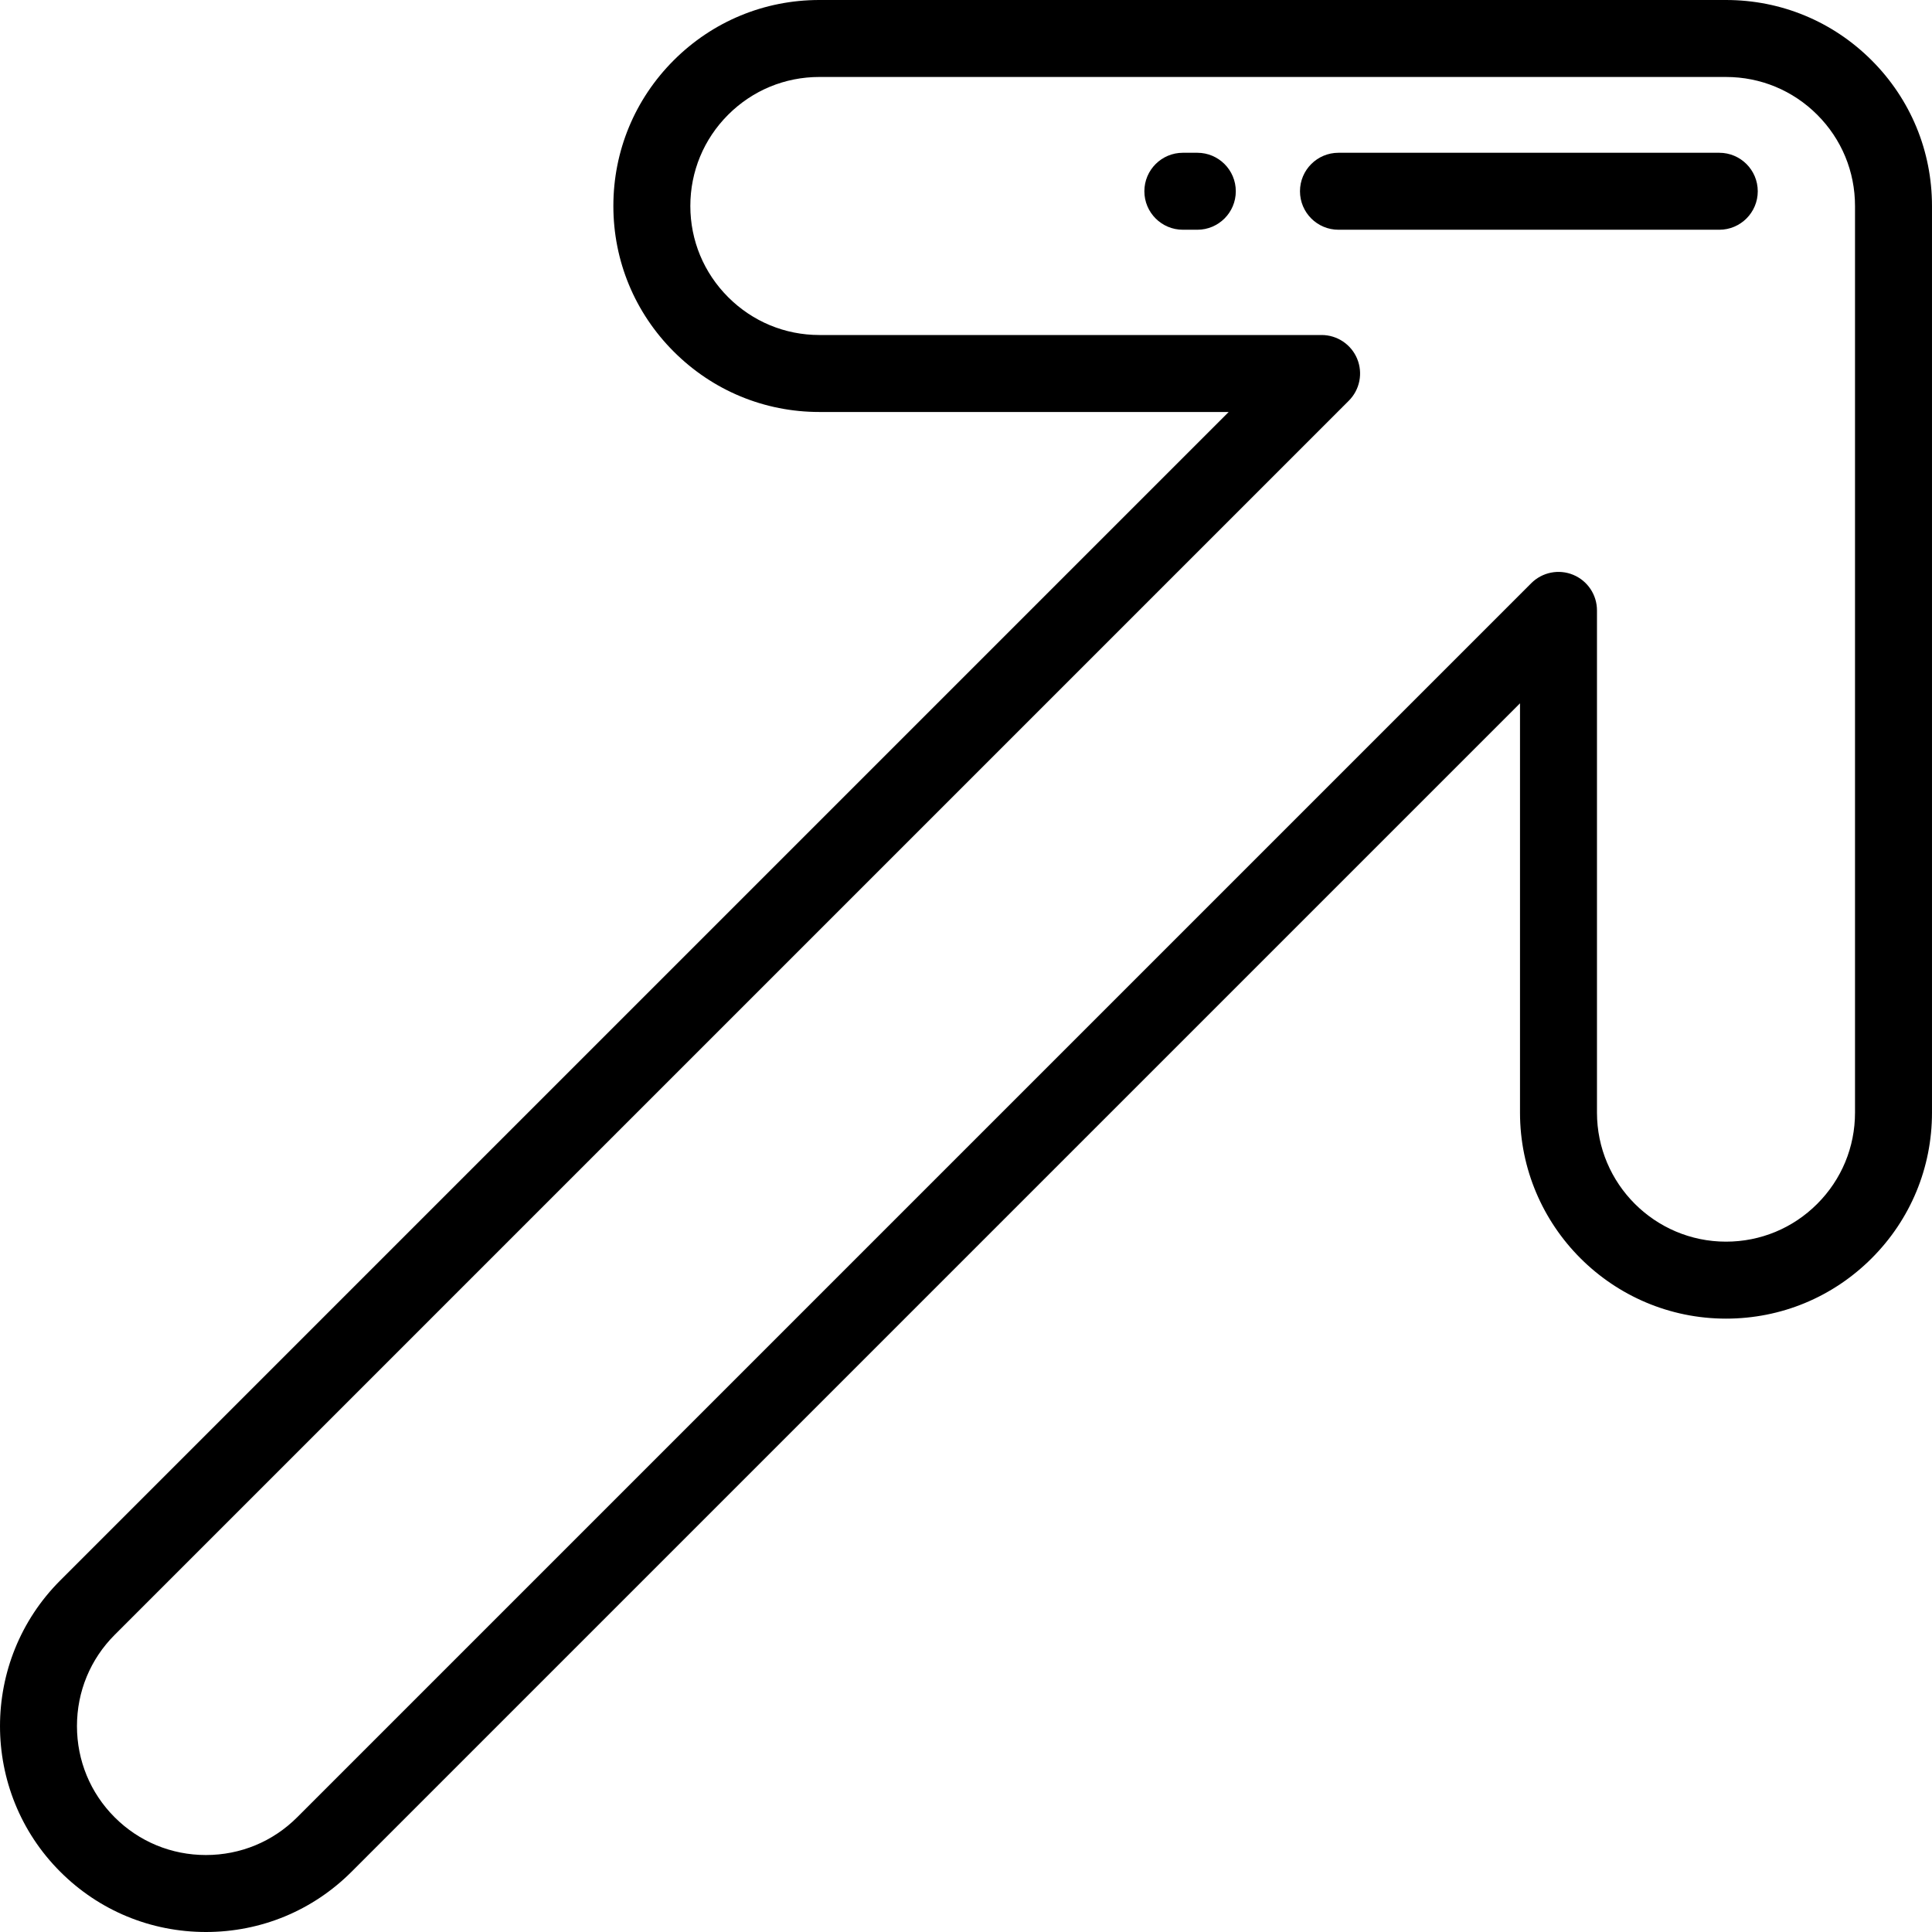
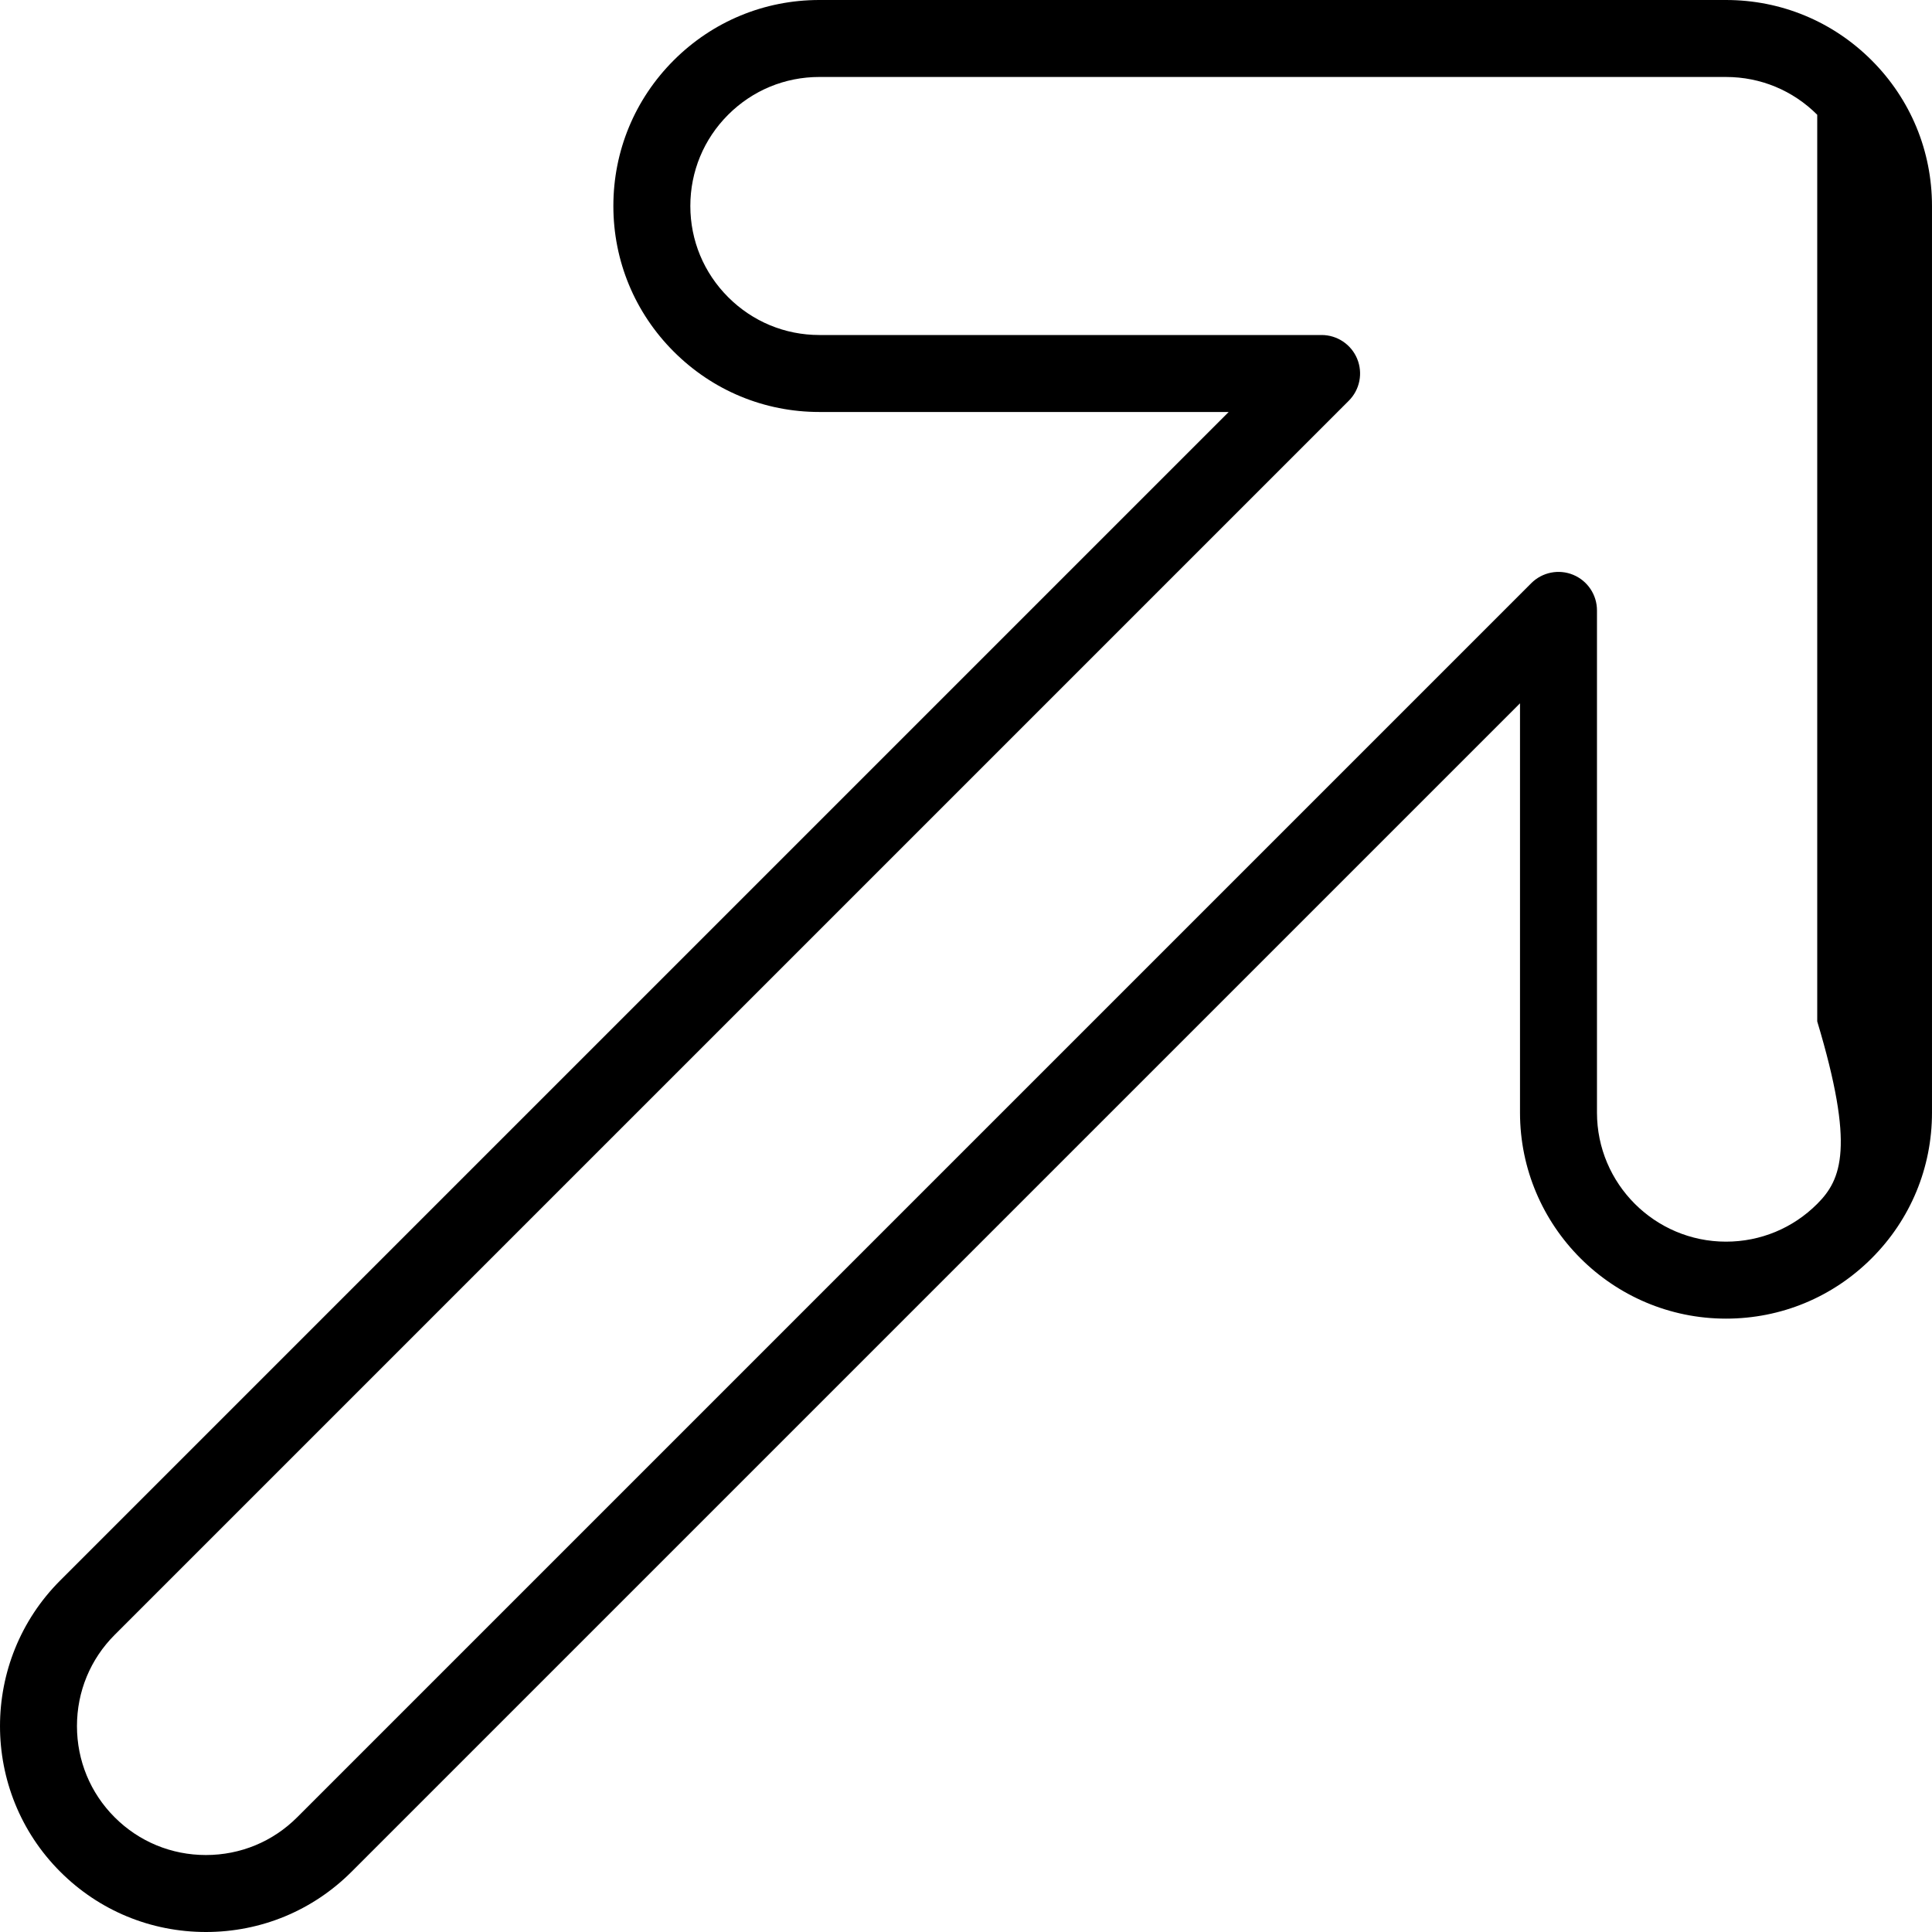
<svg xmlns="http://www.w3.org/2000/svg" version="1.1" id="Layer_1" x="0px" y="0px" viewBox="0 0 512 512" style="enable-background:new 0 0 512 512;" xml:space="preserve">
  <g>
    <g>
-       <path d="M511.997,54.594c0.002-14.583-5.677-28.294-15.988-38.604c-10.31-10.312-24.015-15.989-38.593-15.989    c-0.003,0-0.007,0-0.01,0L217.138,0c-14.582,0-28.291,5.678-38.6,15.988c-10.311,10.312-15.99,24.021-15.989,38.601v0.002    c-0.001,14.564,5.682,28.269,16.001,38.588c10.318,10.319,24.022,16.002,38.589,16.002h108.476L15.965,418.829    c-21.284,21.286-21.284,55.918,0.001,77.202C26.263,506.327,39.972,511.999,54.568,512c14.594,0,28.303-5.672,38.6-15.968    l309.65-309.649V294.86c0,30.098,24.487,54.587,54.589,54.591c14.582,0,28.292-5.68,38.603-15.99    c10.31-10.311,15.988-24.019,15.988-38.6L511.997,54.594z M481.584,319.036c-6.458,6.459-15.045,10.016-24.177,10.016    c-18.853-0.002-34.192-15.342-34.192-34.193v-133.1c0-4.126-2.486-7.844-6.296-9.423c-3.811-1.577-8.199-0.706-11.115,2.211    L78.743,481.607c-6.444,6.445-15.03,9.994-24.176,9.994c-9.146,0-17.732-3.55-24.176-9.995    c-6.446-6.444-9.994-15.031-9.995-24.176c0-9.147,3.55-17.733,9.994-24.177l327.06-327.061c2.916-2.917,3.789-7.304,2.211-11.115    c-1.579-3.81-5.297-6.296-9.423-6.296h-133.1c-9.117,0-17.699-3.561-24.164-10.027c-6.467-6.465-10.028-15.048-10.027-24.164    v-0.002c-0.001-9.131,3.555-17.718,10.015-24.176c6.457-6.458,15.043-10.014,24.176-10.014L457.407,20.4c0.002,0,0.003,0,0.006,0    c9.129,0,17.714,3.555,24.171,10.014c6.458,6.458,10.015,15.044,10.013,24.178l0.001,240.269    C491.597,303.993,488.041,312.579,481.584,319.036z" />
+       <path d="M511.997,54.594c0.002-14.583-5.677-28.294-15.988-38.604c-10.31-10.312-24.015-15.989-38.593-15.989    c-0.003,0-0.007,0-0.01,0L217.138,0c-14.582,0-28.291,5.678-38.6,15.988c-10.311,10.312-15.99,24.021-15.989,38.601v0.002    c-0.001,14.564,5.682,28.269,16.001,38.588c10.318,10.319,24.022,16.002,38.589,16.002h108.476L15.965,418.829    c-21.284,21.286-21.284,55.918,0.001,77.202C26.263,506.327,39.972,511.999,54.568,512c14.594,0,28.303-5.672,38.6-15.968    l309.65-309.649V294.86c0,30.098,24.487,54.587,54.589,54.591c14.582,0,28.292-5.68,38.603-15.99    c10.31-10.311,15.988-24.019,15.988-38.6L511.997,54.594z M481.584,319.036c-6.458,6.459-15.045,10.016-24.177,10.016    c-18.853-0.002-34.192-15.342-34.192-34.193v-133.1c0-4.126-2.486-7.844-6.296-9.423c-3.811-1.577-8.199-0.706-11.115,2.211    L78.743,481.607c-6.444,6.445-15.03,9.994-24.176,9.994c-9.146,0-17.732-3.55-24.176-9.995    c-6.446-6.444-9.994-15.031-9.995-24.176c0-9.147,3.55-17.733,9.994-24.177l327.06-327.061c2.916-2.917,3.789-7.304,2.211-11.115    c-1.579-3.81-5.297-6.296-9.423-6.296h-133.1c-9.117,0-17.699-3.561-24.164-10.027c-6.467-6.465-10.028-15.048-10.027-24.164    v-0.002c-0.001-9.131,3.555-17.718,10.015-24.176c6.457-6.458,15.043-10.014,24.176-10.014L457.407,20.4c0.002,0,0.003,0,0.006,0    c9.129,0,17.714,3.555,24.171,10.014l0.001,240.269    C491.597,303.993,488.041,312.579,481.584,319.036z" />
    </g>
  </g>
  <g>
    <g>
-       <path d="M317.301,40.486h-3.833c-5.632,0-10.199,4.567-10.199,10.199s4.567,10.199,10.199,10.199h3.833    c5.632,0,10.199-4.567,10.199-10.199S322.933,40.486,317.301,40.486z" />
-     </g>
+       </g>
  </g>
  <g>
    <g>
-       <path d="M455.626,40.486H354.708c-5.632,0-10.199,4.567-10.199,10.199s4.567,10.199,10.199,10.199h100.918    c5.632,0,10.199-4.567,10.199-10.199S461.258,40.486,455.626,40.486z" />
-     </g>
+       </g>
  </g>
  <g>
</g>
  <g>
</g>
  <g>
</g>
  <g>
</g>
  <g>
</g>
  <g>
</g>
  <g>
</g>
  <g>
</g>
  <g>
</g>
  <g>
</g>
  <g>
</g>
  <g>
</g>
  <g>
</g>
  <g>
</g>
  <g>
</g>
</svg>